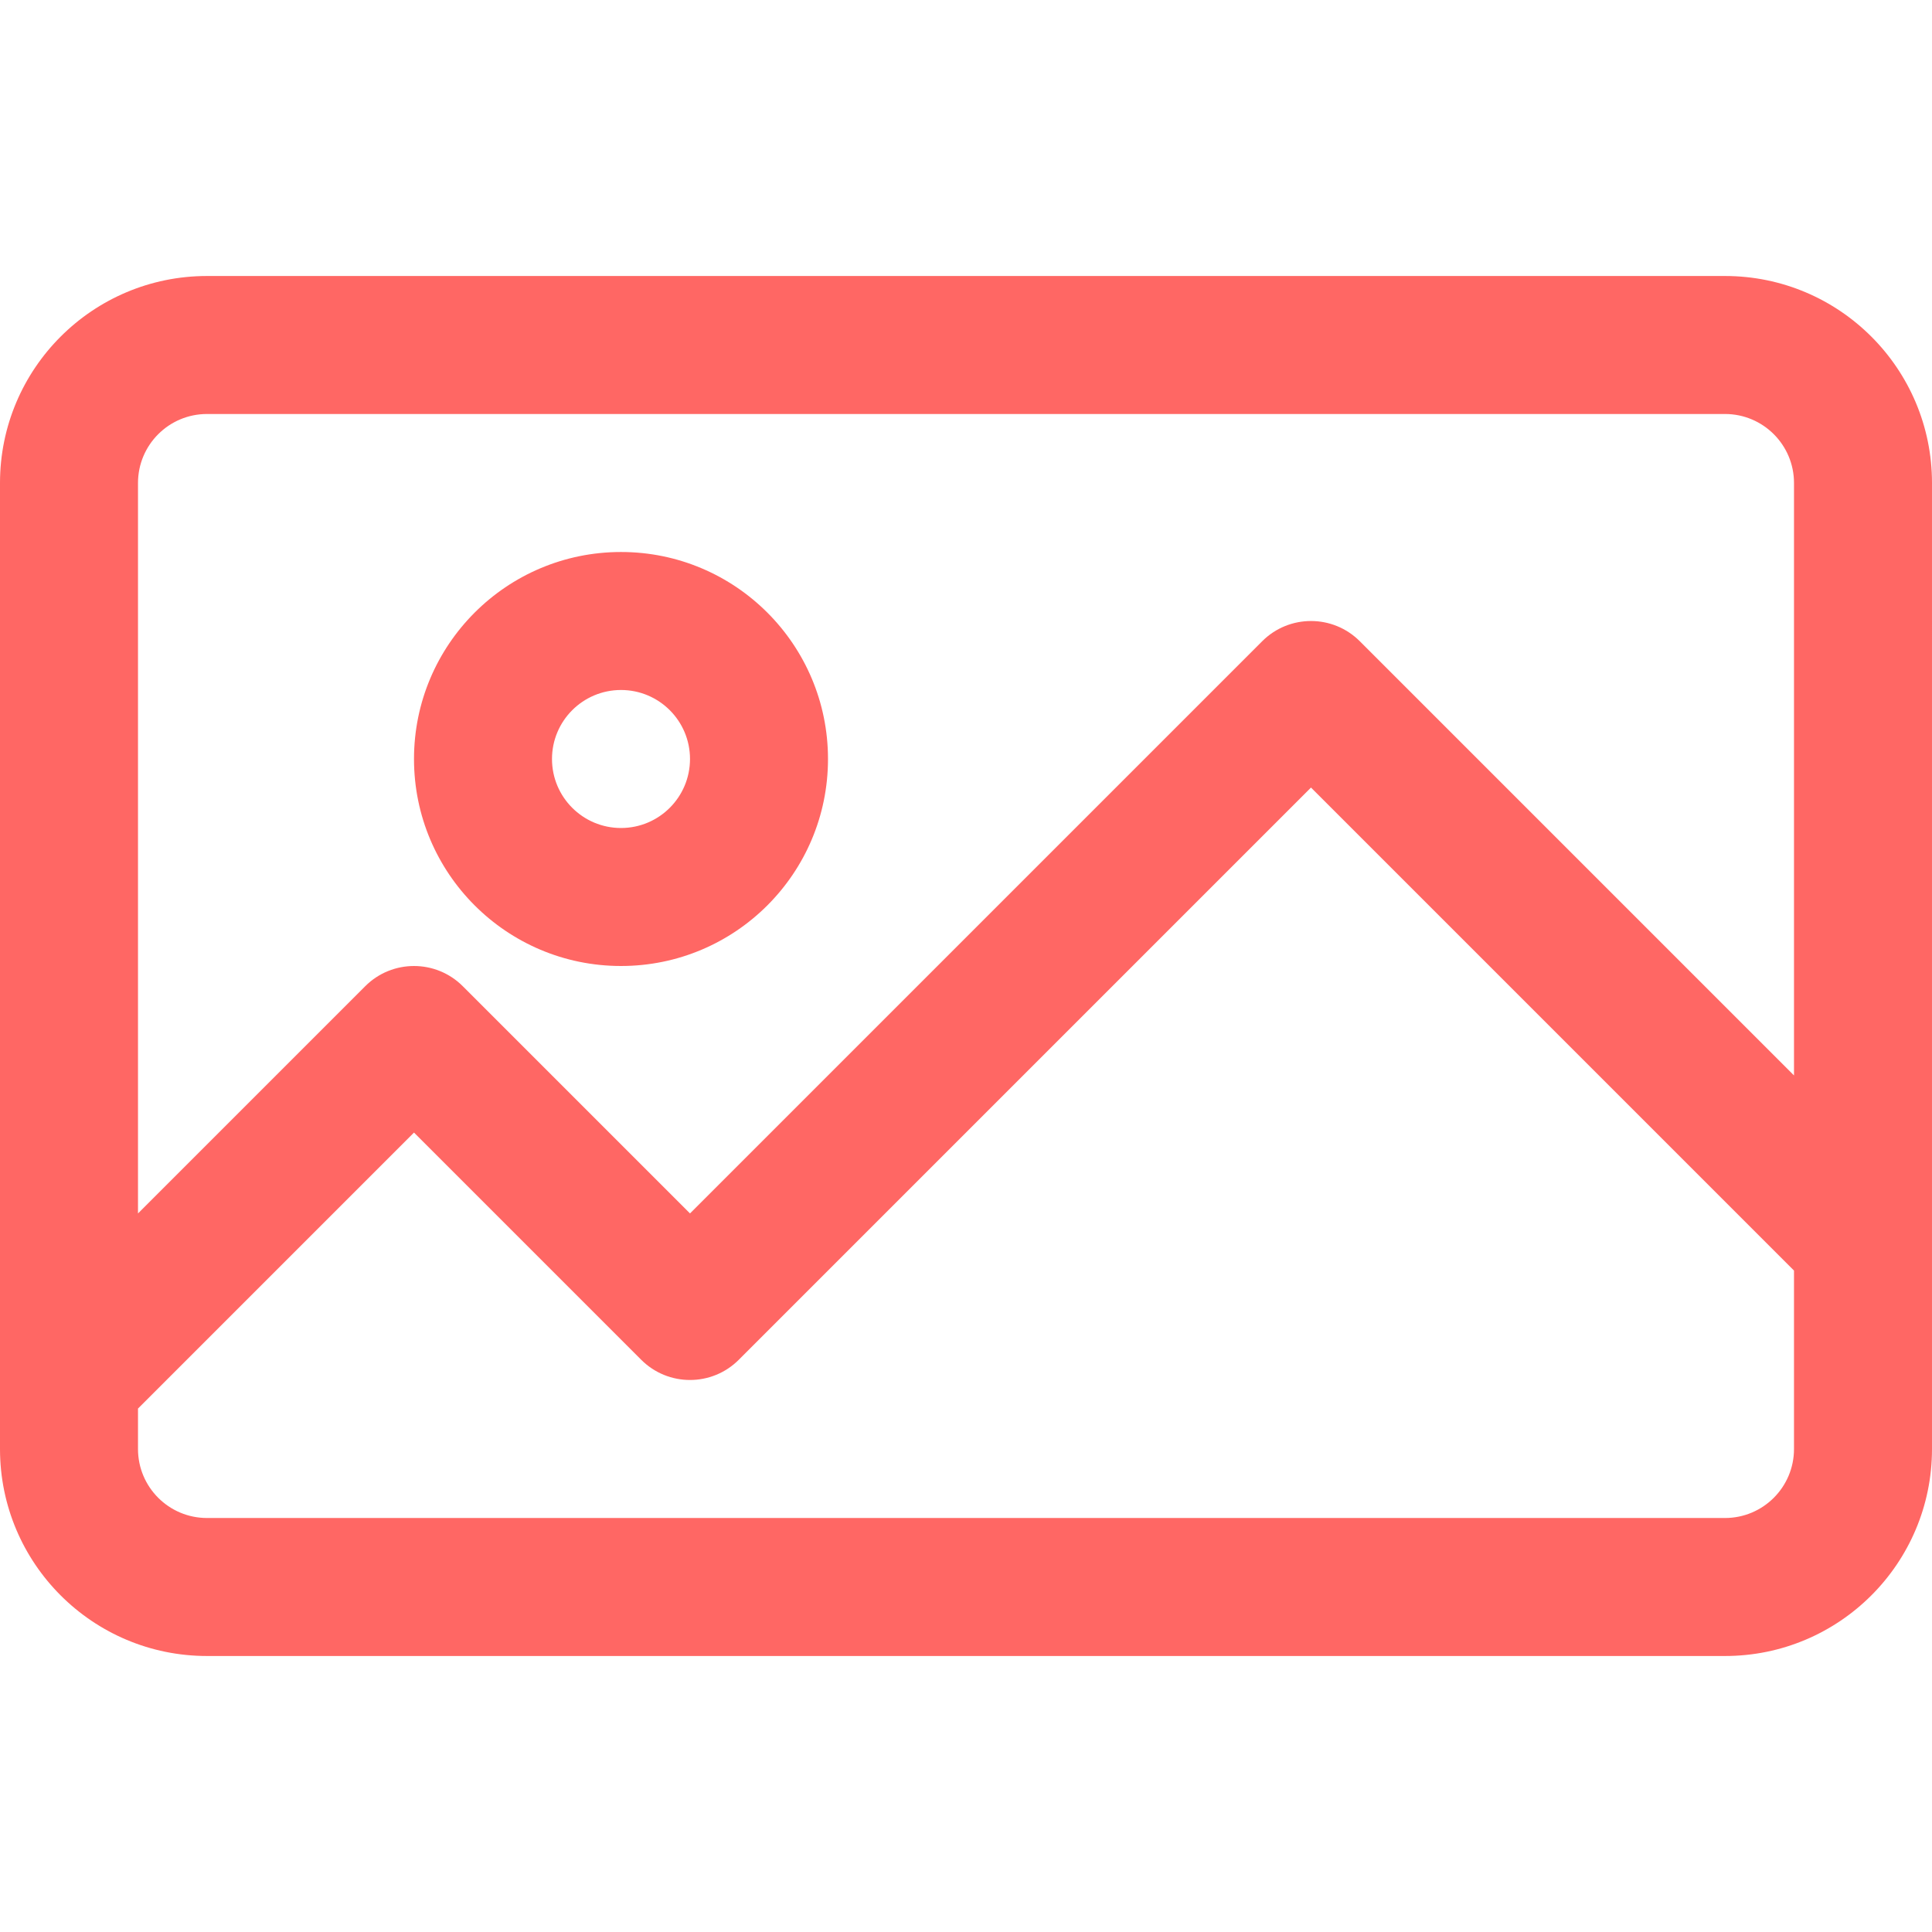
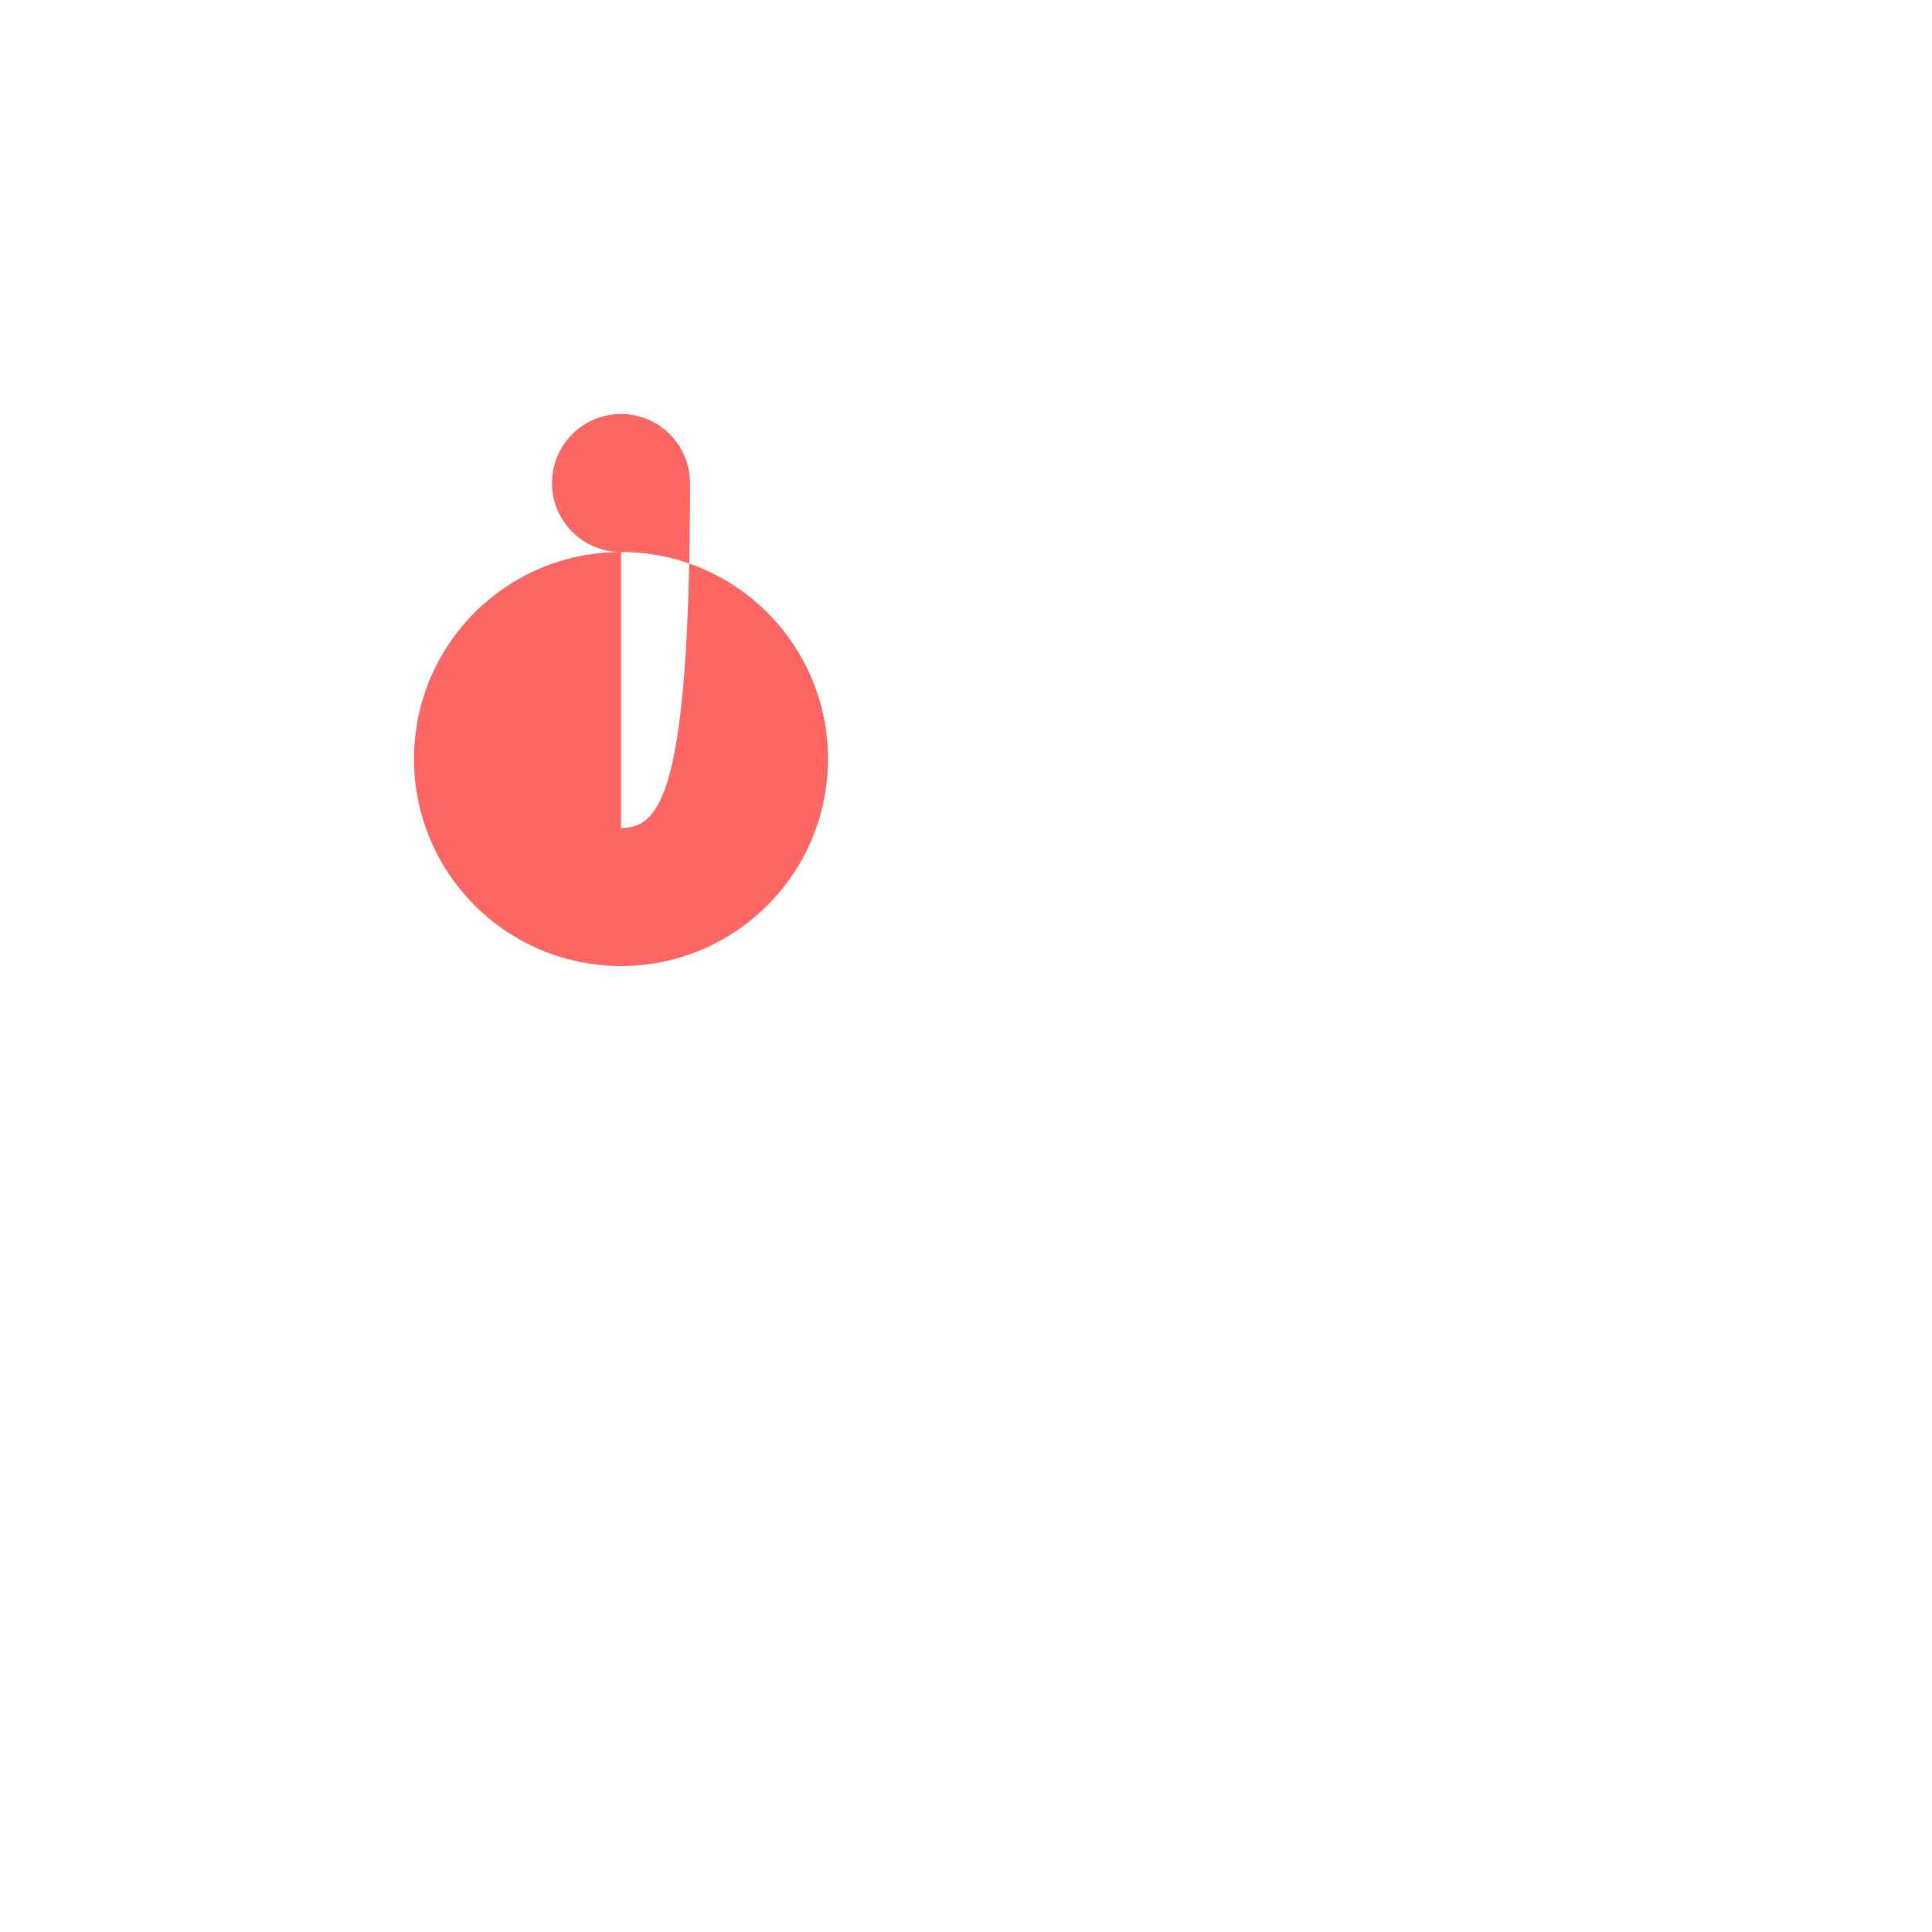
<svg xmlns="http://www.w3.org/2000/svg" version="1.1" width="512" height="512" x="0" y="0" viewBox="0 0 477.867 477.867" style="enable-background:new 0 0 512 512" xml:space="preserve" class="">
  <g>
    <g>
      <g>
-         <path d="M426.667,68.267H51.2c-28.277,0-51.2,22.923-51.2,51.2V358.4c0,28.277,22.923,51.2,51.2,51.2h375.467    c28.277,0,51.2-22.923,51.2-51.2V119.467C477.867,91.19,454.944,68.267,426.667,68.267z M443.733,358.4    c0,9.426-7.641,17.067-17.067,17.067H51.2c-9.426,0-17.067-7.641-17.067-17.067v-10.001l68.267-68.267l56.201,56.201    c6.664,6.663,17.468,6.663,24.132,0l141.534-141.534l119.467,119.467V358.4z M443.733,266.001L336.333,158.601    c-6.664-6.663-17.468-6.663-24.132,0L170.667,300.134l-56.201-56.201c-6.664-6.663-17.468-6.663-24.132,0l-56.201,56.201V119.467    c0-9.426,7.641-17.067,17.067-17.067h375.467c9.426,0,17.067,7.641,17.067,17.067V266.001z" fill="#ff6764" data-original="#000000" style="" />
-       </g>
+         </g>
    </g>
    <g>
      <g>
-         <path d="M153.6,136.533c-28.277,0-51.2,22.923-51.2,51.2c0,28.277,22.923,51.2,51.2,51.2s51.2-22.923,51.2-51.2    C204.8,159.456,181.877,136.533,153.6,136.533z M153.6,204.8c-9.426,0-17.067-7.641-17.067-17.067    c0-9.426,7.641-17.067,17.067-17.067s17.067,7.641,17.067,17.067C170.667,197.159,163.026,204.8,153.6,204.8z" fill="#ff6764" data-original="#000000" style="" />
+         <path d="M153.6,136.533c-28.277,0-51.2,22.923-51.2,51.2c0,28.277,22.923,51.2,51.2,51.2s51.2-22.923,51.2-51.2    C204.8,159.456,181.877,136.533,153.6,136.533z c-9.426,0-17.067-7.641-17.067-17.067    c0-9.426,7.641-17.067,17.067-17.067s17.067,7.641,17.067,17.067C170.667,197.159,163.026,204.8,153.6,204.8z" fill="#ff6764" data-original="#000000" style="" />
      </g>
    </g>
    <g>
</g>
    <g>
</g>
    <g>
</g>
    <g>
</g>
    <g>
</g>
    <g>
</g>
    <g>
</g>
    <g>
</g>
    <g>
</g>
    <g>
</g>
    <g>
</g>
    <g>
</g>
    <g>
</g>
    <g>
</g>
    <g>
</g>
  </g>
</svg>